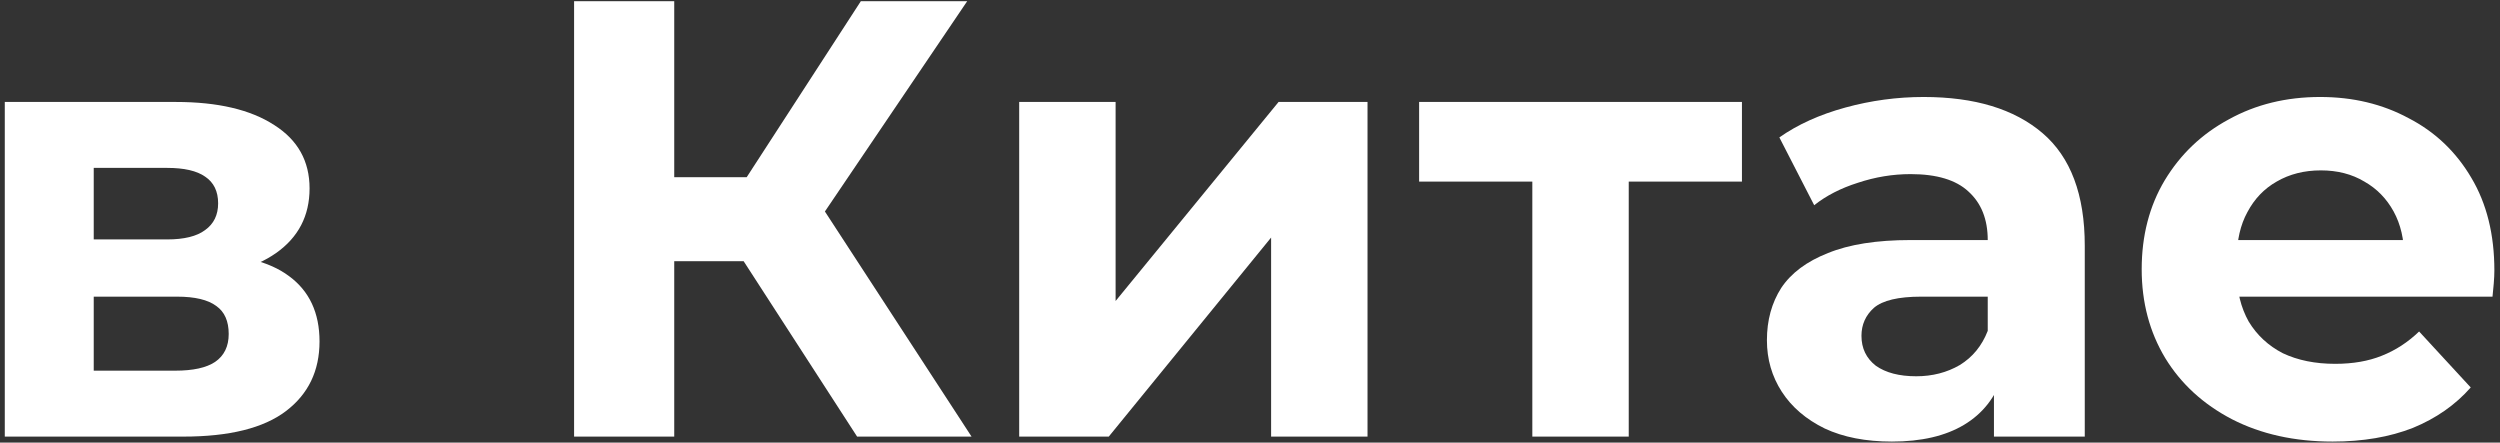
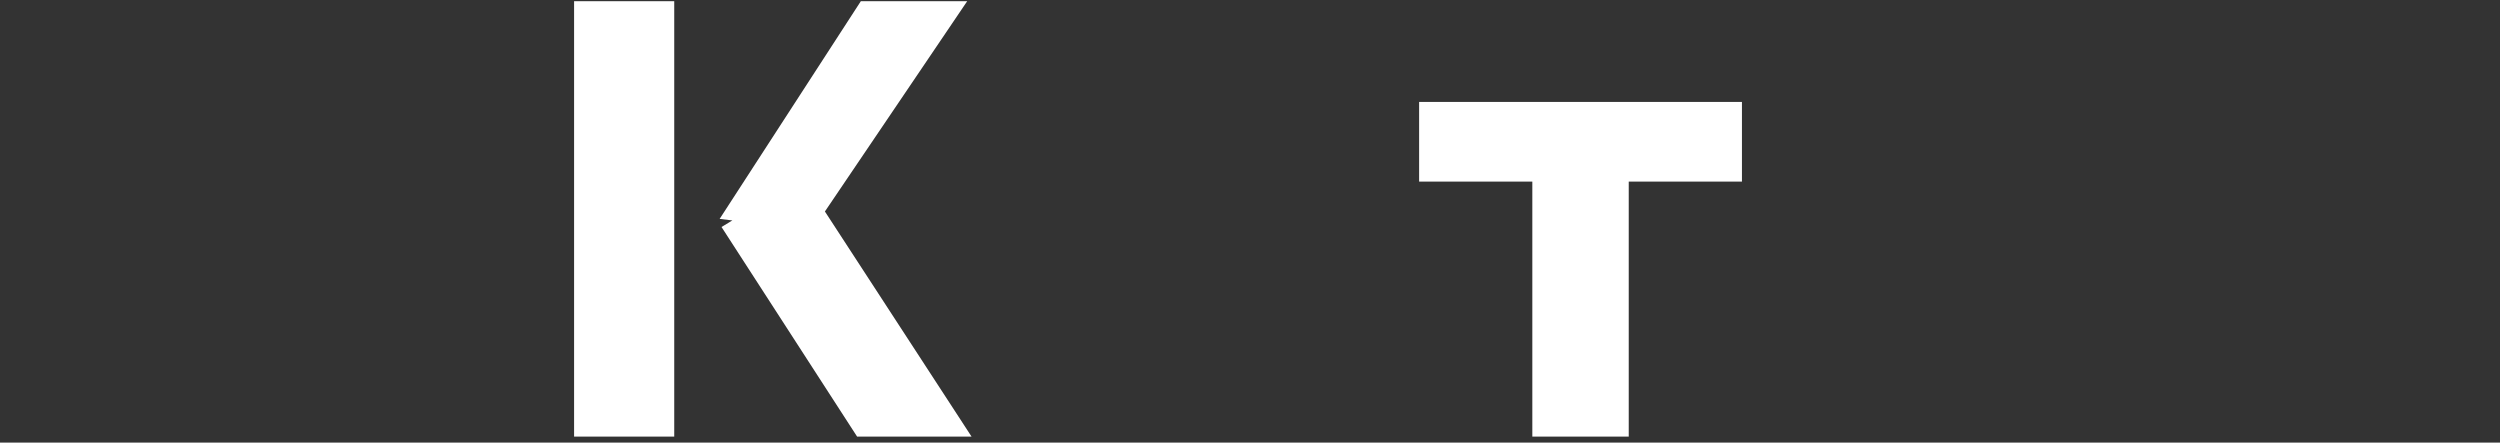
<svg xmlns="http://www.w3.org/2000/svg" width="418" height="74" viewBox="0 0 418 74" fill="none">
  <rect x="0" y="0" width="418" height="74" fill="#333333" stroke="none" />
-   <path d="M0.8 73V17.048H29.4C36.403 17.048 41.88 18.331 45.832 20.896C49.784 23.392 51.76 26.928 51.76 31.504C51.76 36.08 49.888 39.685 46.144 42.32C42.469 44.885 37.581 46.168 31.48 46.168L33.144 42.424C39.938 42.424 45 43.672 48.328 46.168C51.725 48.664 53.424 52.304 53.424 57.088C53.424 62.011 51.552 65.893 47.808 68.736C44.064 71.579 38.344 73 30.648 73H0.8ZM15.672 61.976H29.296C32.277 61.976 34.496 61.491 35.952 60.52C37.477 59.48 38.24 57.92 38.24 55.84C38.24 53.691 37.547 52.131 36.16 51.16C34.773 50.12 32.589 49.6 29.608 49.6H15.672V61.976ZM15.672 40.032H27.944C30.787 40.032 32.901 39.512 34.288 38.472C35.744 37.432 36.472 35.941 36.472 34C36.472 31.989 35.744 30.499 34.288 29.528C32.901 28.557 30.787 28.072 27.944 28.072H15.672V40.032Z" fill="white" />
-   <path d="M143.308 73L120.636 37.952L134.26 29.736L162.444 73H143.308ZM95.988 73V0.2H112.732V73H95.988ZM107.844 43.672V29.632H133.22V43.672H107.844ZM135.82 38.472L120.324 36.6L143.932 0.2H161.716L135.82 38.472Z" fill="white" />
-   <path d="M170.409 73V17.048H186.529V50.328L213.777 17.048H228.649V73H212.529V39.72L185.385 73H170.409Z" fill="white" />
+   <path d="M143.308 73L120.636 37.952L134.26 29.736L162.444 73H143.308ZM95.988 73V0.2H112.732V73H95.988ZM107.844 43.672H133.22V43.672H107.844ZM135.82 38.472L120.324 36.6L143.932 0.2H161.716L135.82 38.472Z" fill="white" />
  <path d="M256.205 73V26.616L259.845 30.36H237.277V17.048H291.253V30.36H268.685L272.325 26.616V73H256.205Z" fill="white" />
-   <path d="M333.389 73V62.08L332.349 59.688V40.136C332.349 36.669 331.275 33.965 329.125 32.024C327.045 30.083 323.821 29.112 319.453 29.112C316.472 29.112 313.525 29.597 310.613 30.568C307.771 31.469 305.344 32.717 303.333 34.312L297.509 22.976C300.56 20.827 304.235 19.163 308.533 17.984C312.832 16.805 317.2 16.216 321.637 16.216C330.165 16.216 336.787 18.227 341.501 22.248C346.216 26.269 348.573 32.544 348.573 41.072V73H333.389ZM316.333 73.832C311.965 73.832 308.221 73.104 305.101 71.648C301.981 70.123 299.589 68.077 297.925 65.512C296.261 62.947 295.429 60.069 295.429 56.88C295.429 53.552 296.227 50.64 297.821 48.144C299.485 45.648 302.085 43.707 305.621 42.32C309.157 40.864 313.768 40.136 319.453 40.136H334.325V49.6H321.221C317.408 49.6 314.773 50.224 313.317 51.472C311.931 52.72 311.237 54.28 311.237 56.152C311.237 58.232 312.035 59.896 313.629 61.144C315.293 62.323 317.547 62.912 320.389 62.912C323.093 62.912 325.52 62.288 327.669 61.04C329.819 59.723 331.379 57.816 332.349 55.32L334.845 62.808C333.667 66.413 331.517 69.152 328.397 71.024C325.277 72.896 321.256 73.832 316.333 73.832Z" fill="white" />
-   <path d="M390.019 73.832C383.64 73.832 378.024 72.584 373.171 70.088C368.387 67.592 364.678 64.195 362.043 59.896C359.408 55.528 358.091 50.571 358.091 45.024C358.091 39.408 359.374 34.451 361.939 30.152C364.574 25.784 368.144 22.387 372.651 19.96C377.158 17.464 382.254 16.216 387.939 16.216C393.416 16.216 398.339 17.395 402.707 19.752C407.144 22.04 410.646 25.368 413.211 29.736C415.776 34.035 417.059 39.2 417.059 45.232C417.059 45.856 417.024 46.584 416.955 47.416C416.886 48.179 416.816 48.907 416.747 49.6H371.299V40.136H408.219L401.979 42.944C401.979 40.032 401.39 37.501 400.211 35.352C399.032 33.203 397.403 31.539 395.323 30.36C393.243 29.112 390.816 28.488 388.043 28.488C385.27 28.488 382.808 29.112 380.659 30.36C378.579 31.539 376.95 33.237 375.771 35.456C374.592 37.605 374.003 40.171 374.003 43.152V45.648C374.003 48.699 374.662 51.403 375.979 53.76C377.366 56.048 379.272 57.816 381.699 59.064C384.195 60.243 387.107 60.832 390.435 60.832C393.416 60.832 396.016 60.381 398.235 59.48C400.523 58.579 402.603 57.227 404.475 55.424L413.107 64.784C410.542 67.696 407.318 69.949 403.435 71.544C399.552 73.069 395.08 73.832 390.019 73.832Z" fill="white" />
</svg>